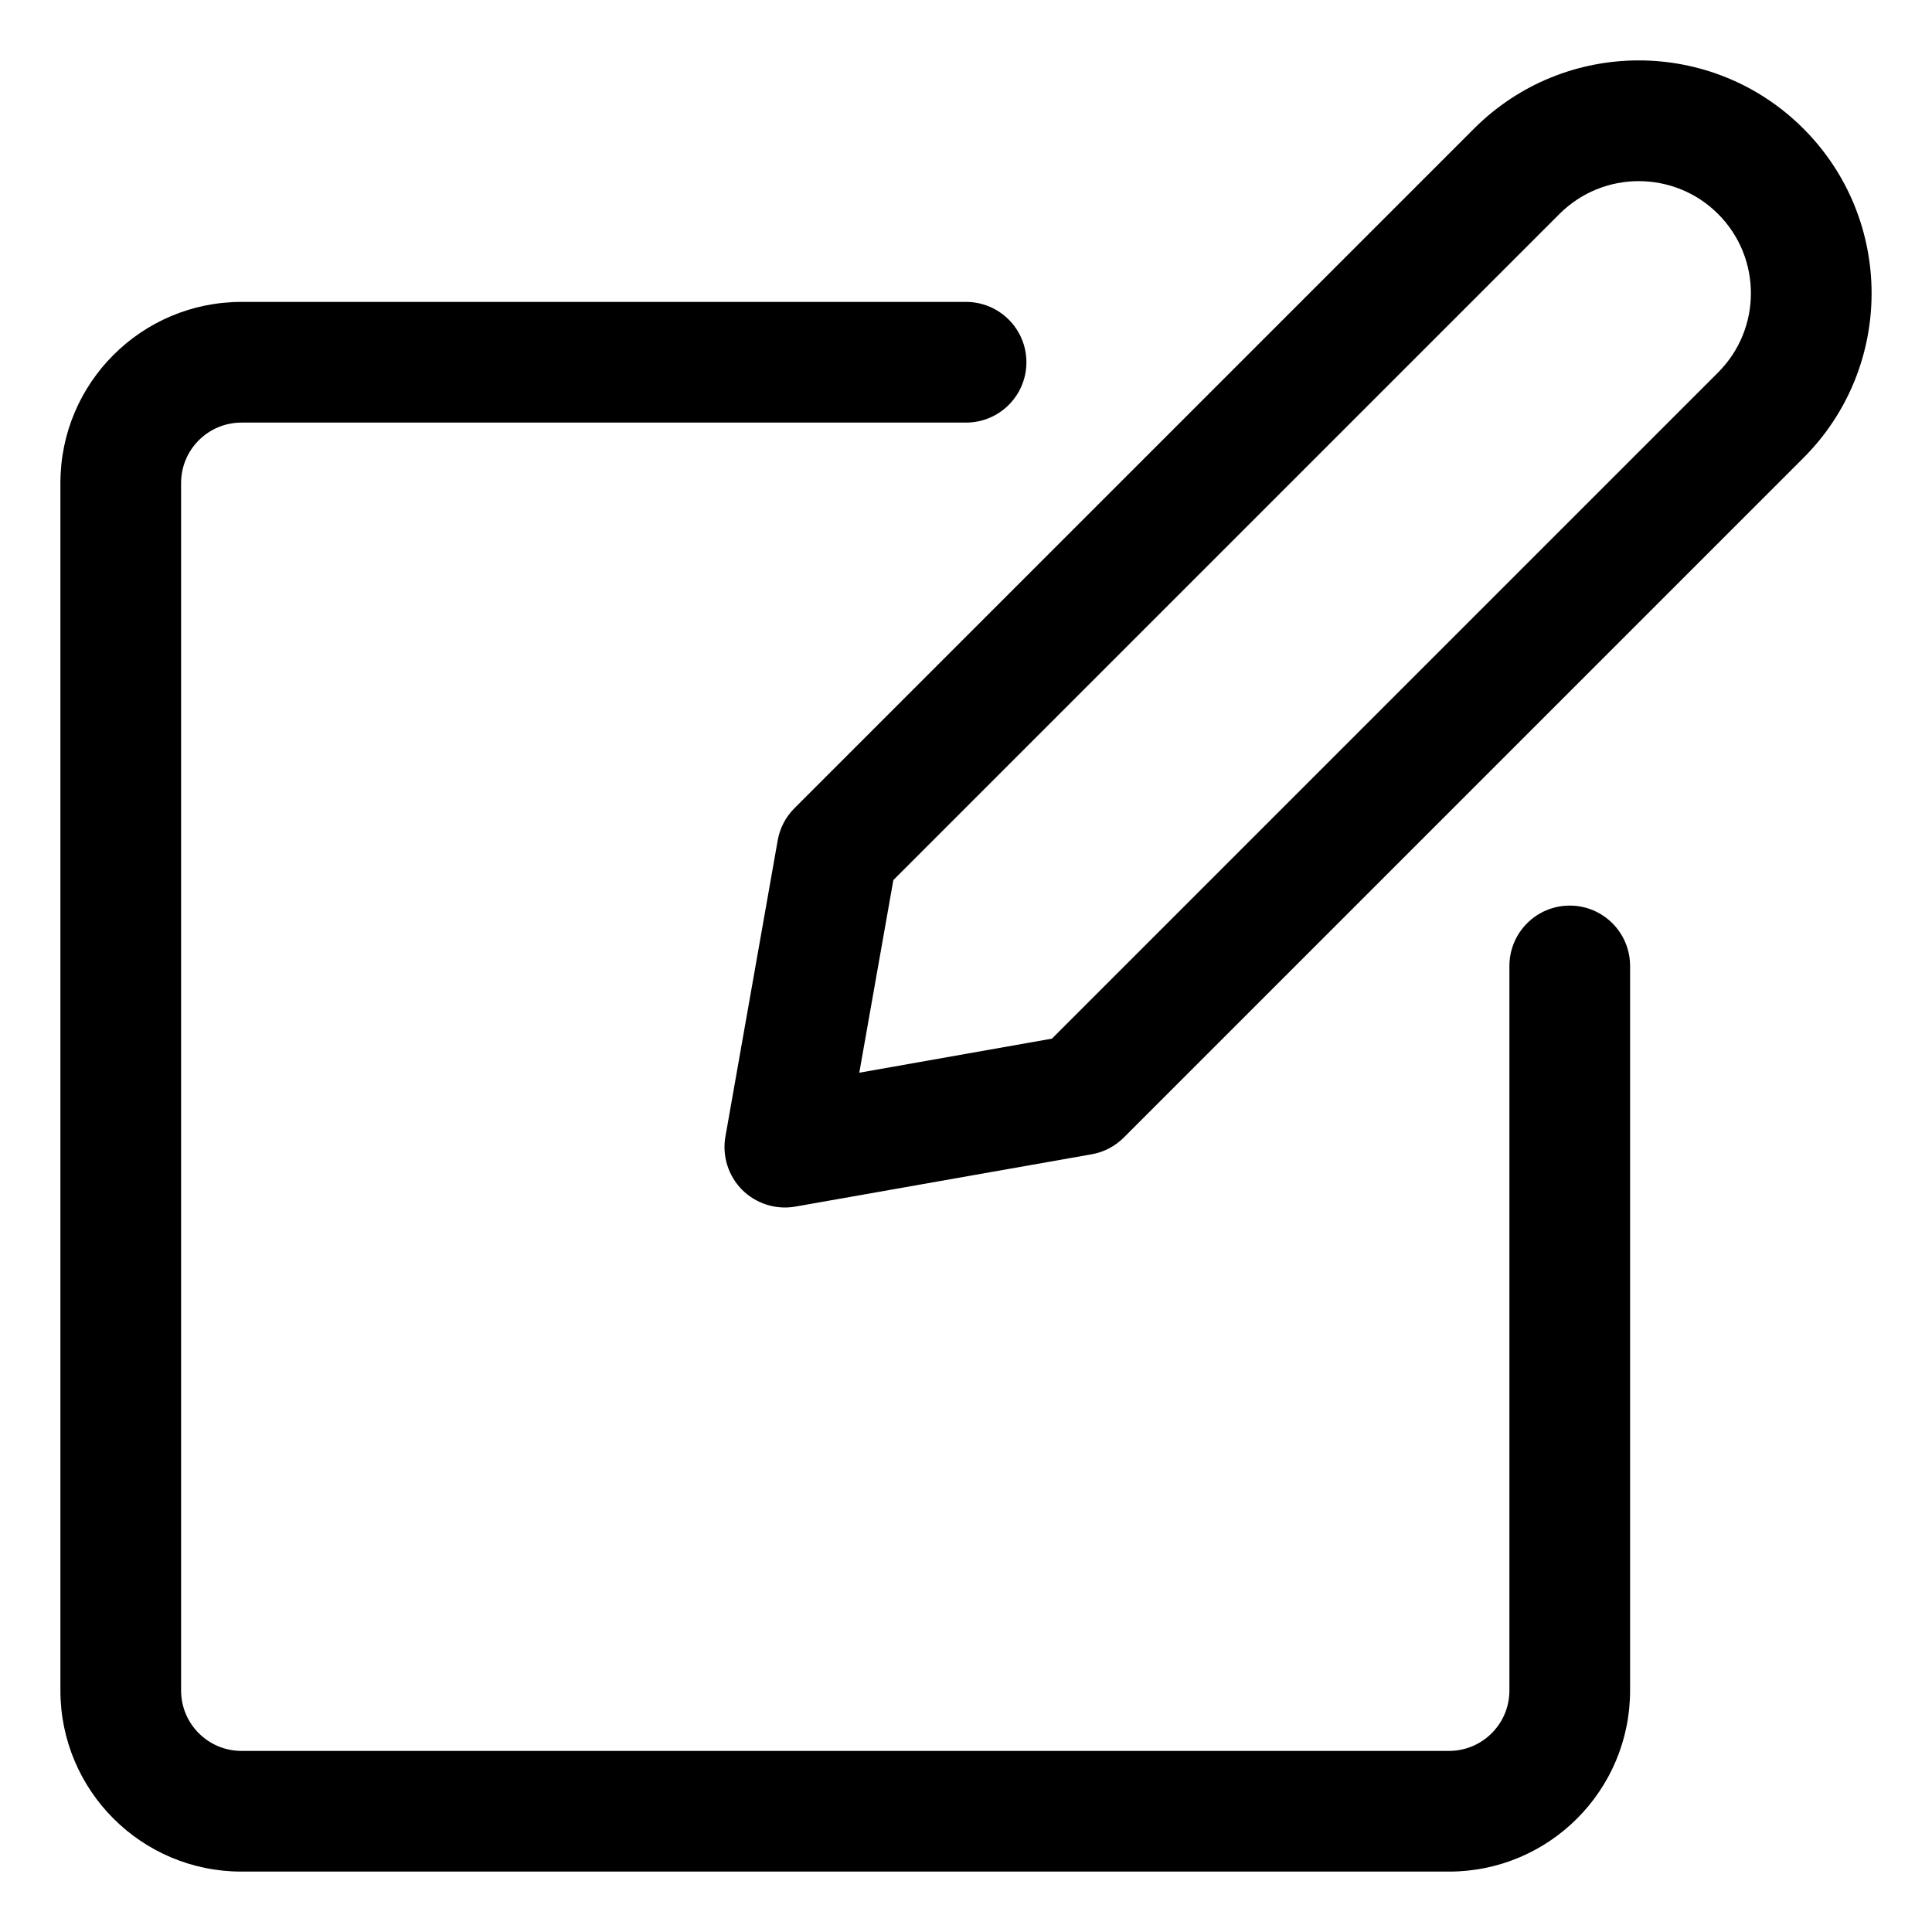
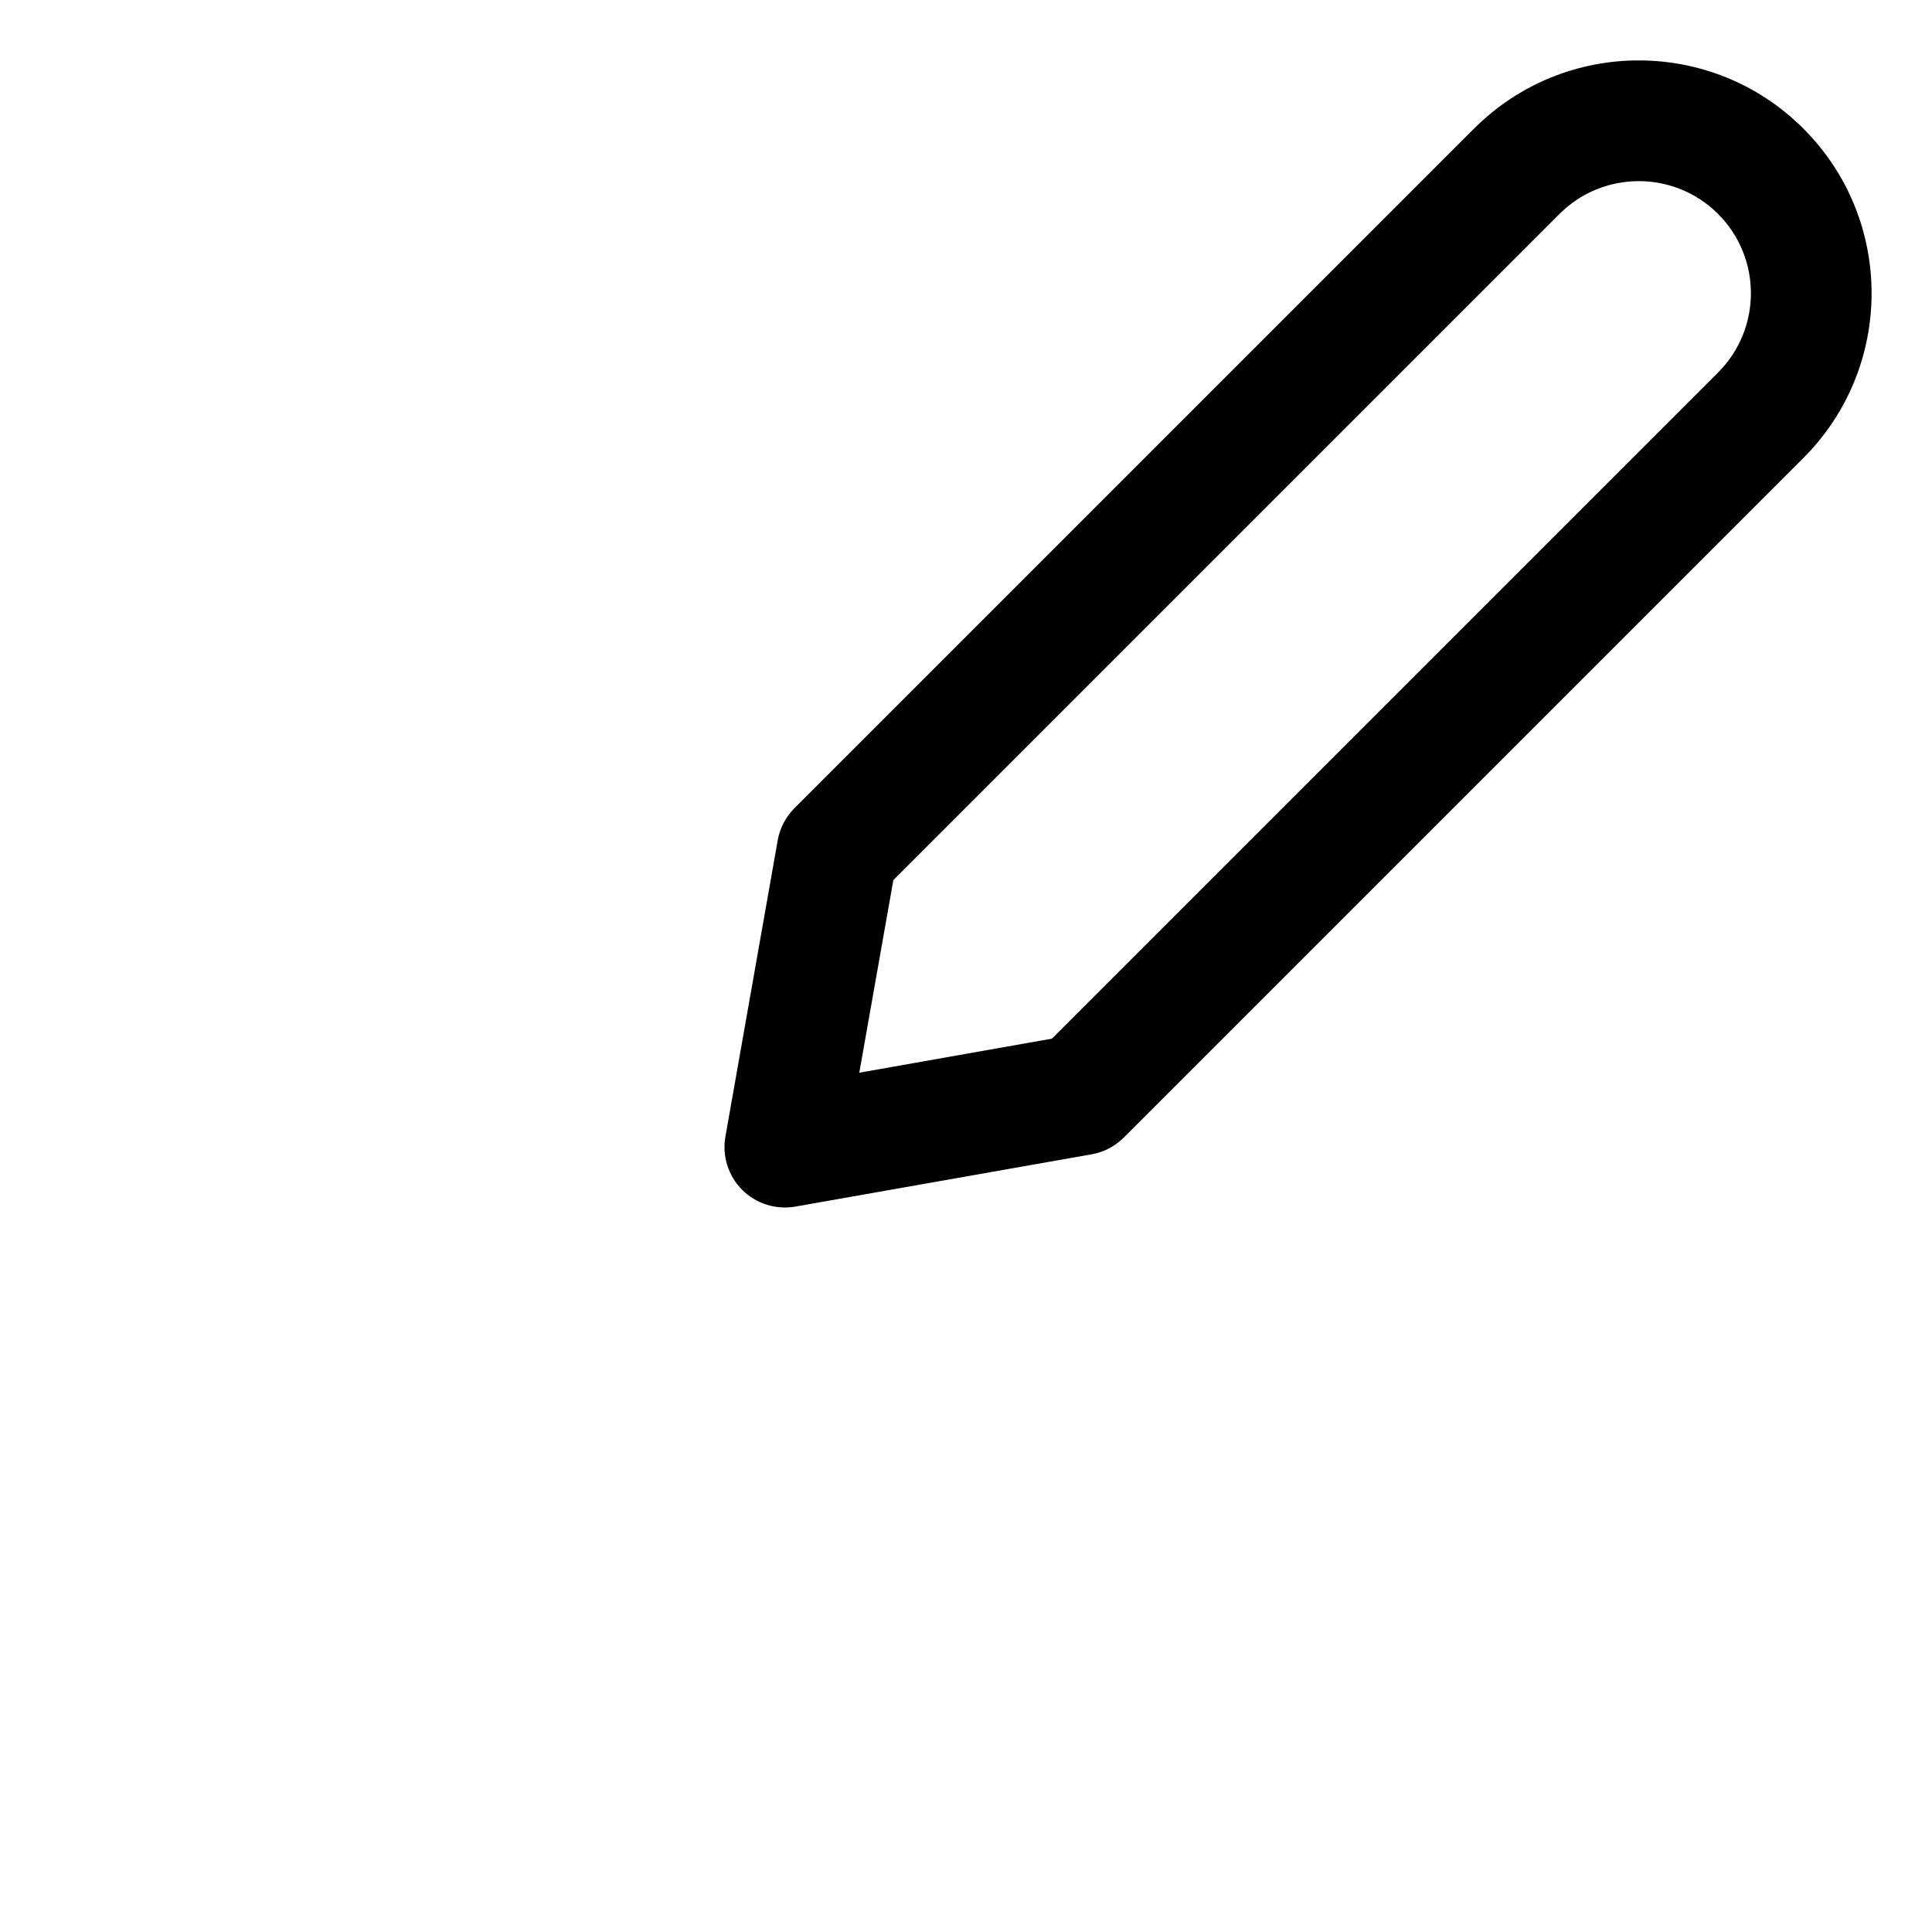
<svg xmlns="http://www.w3.org/2000/svg" width="30" height="30" viewBox="0 0 30 30" fill="none">
  <path fill-rule="evenodd" clip-rule="evenodd" d="M28.003 1.997C26.591 0.585 24.301 0.585 22.889 1.997L12.336 12.55C12.2 12.686 12.109 12.86 12.076 13.05L11.264 17.65C11.211 17.951 11.309 18.259 11.524 18.476C11.741 18.691 12.049 18.789 12.35 18.736L16.95 17.924C17.14 17.891 17.314 17.8 17.45 17.664L28.003 7.111C29.415 5.699 29.415 3.409 28.003 1.997ZM24.216 3.322C24.895 2.643 25.998 2.643 26.678 3.322C27.358 4.002 27.358 5.105 26.678 5.784L16.334 16.128L13.343 16.657L13.872 13.666L24.216 3.322Z" fill="black" />
-   <path d="M23.438 15V26.25C23.438 26.768 23.018 27.188 22.5 27.188H3.75C3.232 27.188 2.812 26.768 2.812 26.25V7.5C2.812 6.982 3.232 6.562 3.75 6.562H15C15.518 6.562 15.938 6.143 15.938 5.625C15.938 5.107 15.518 4.688 15 4.688H3.75C2.197 4.688 0.938 5.947 0.938 7.5V26.25C0.938 27.803 2.197 29.062 3.75 29.062H22.5C24.053 29.062 25.312 27.803 25.312 26.25V15C25.312 14.482 24.893 14.062 24.375 14.062C23.857 14.062 23.438 14.482 23.438 15Z" fill="black" />
</svg>